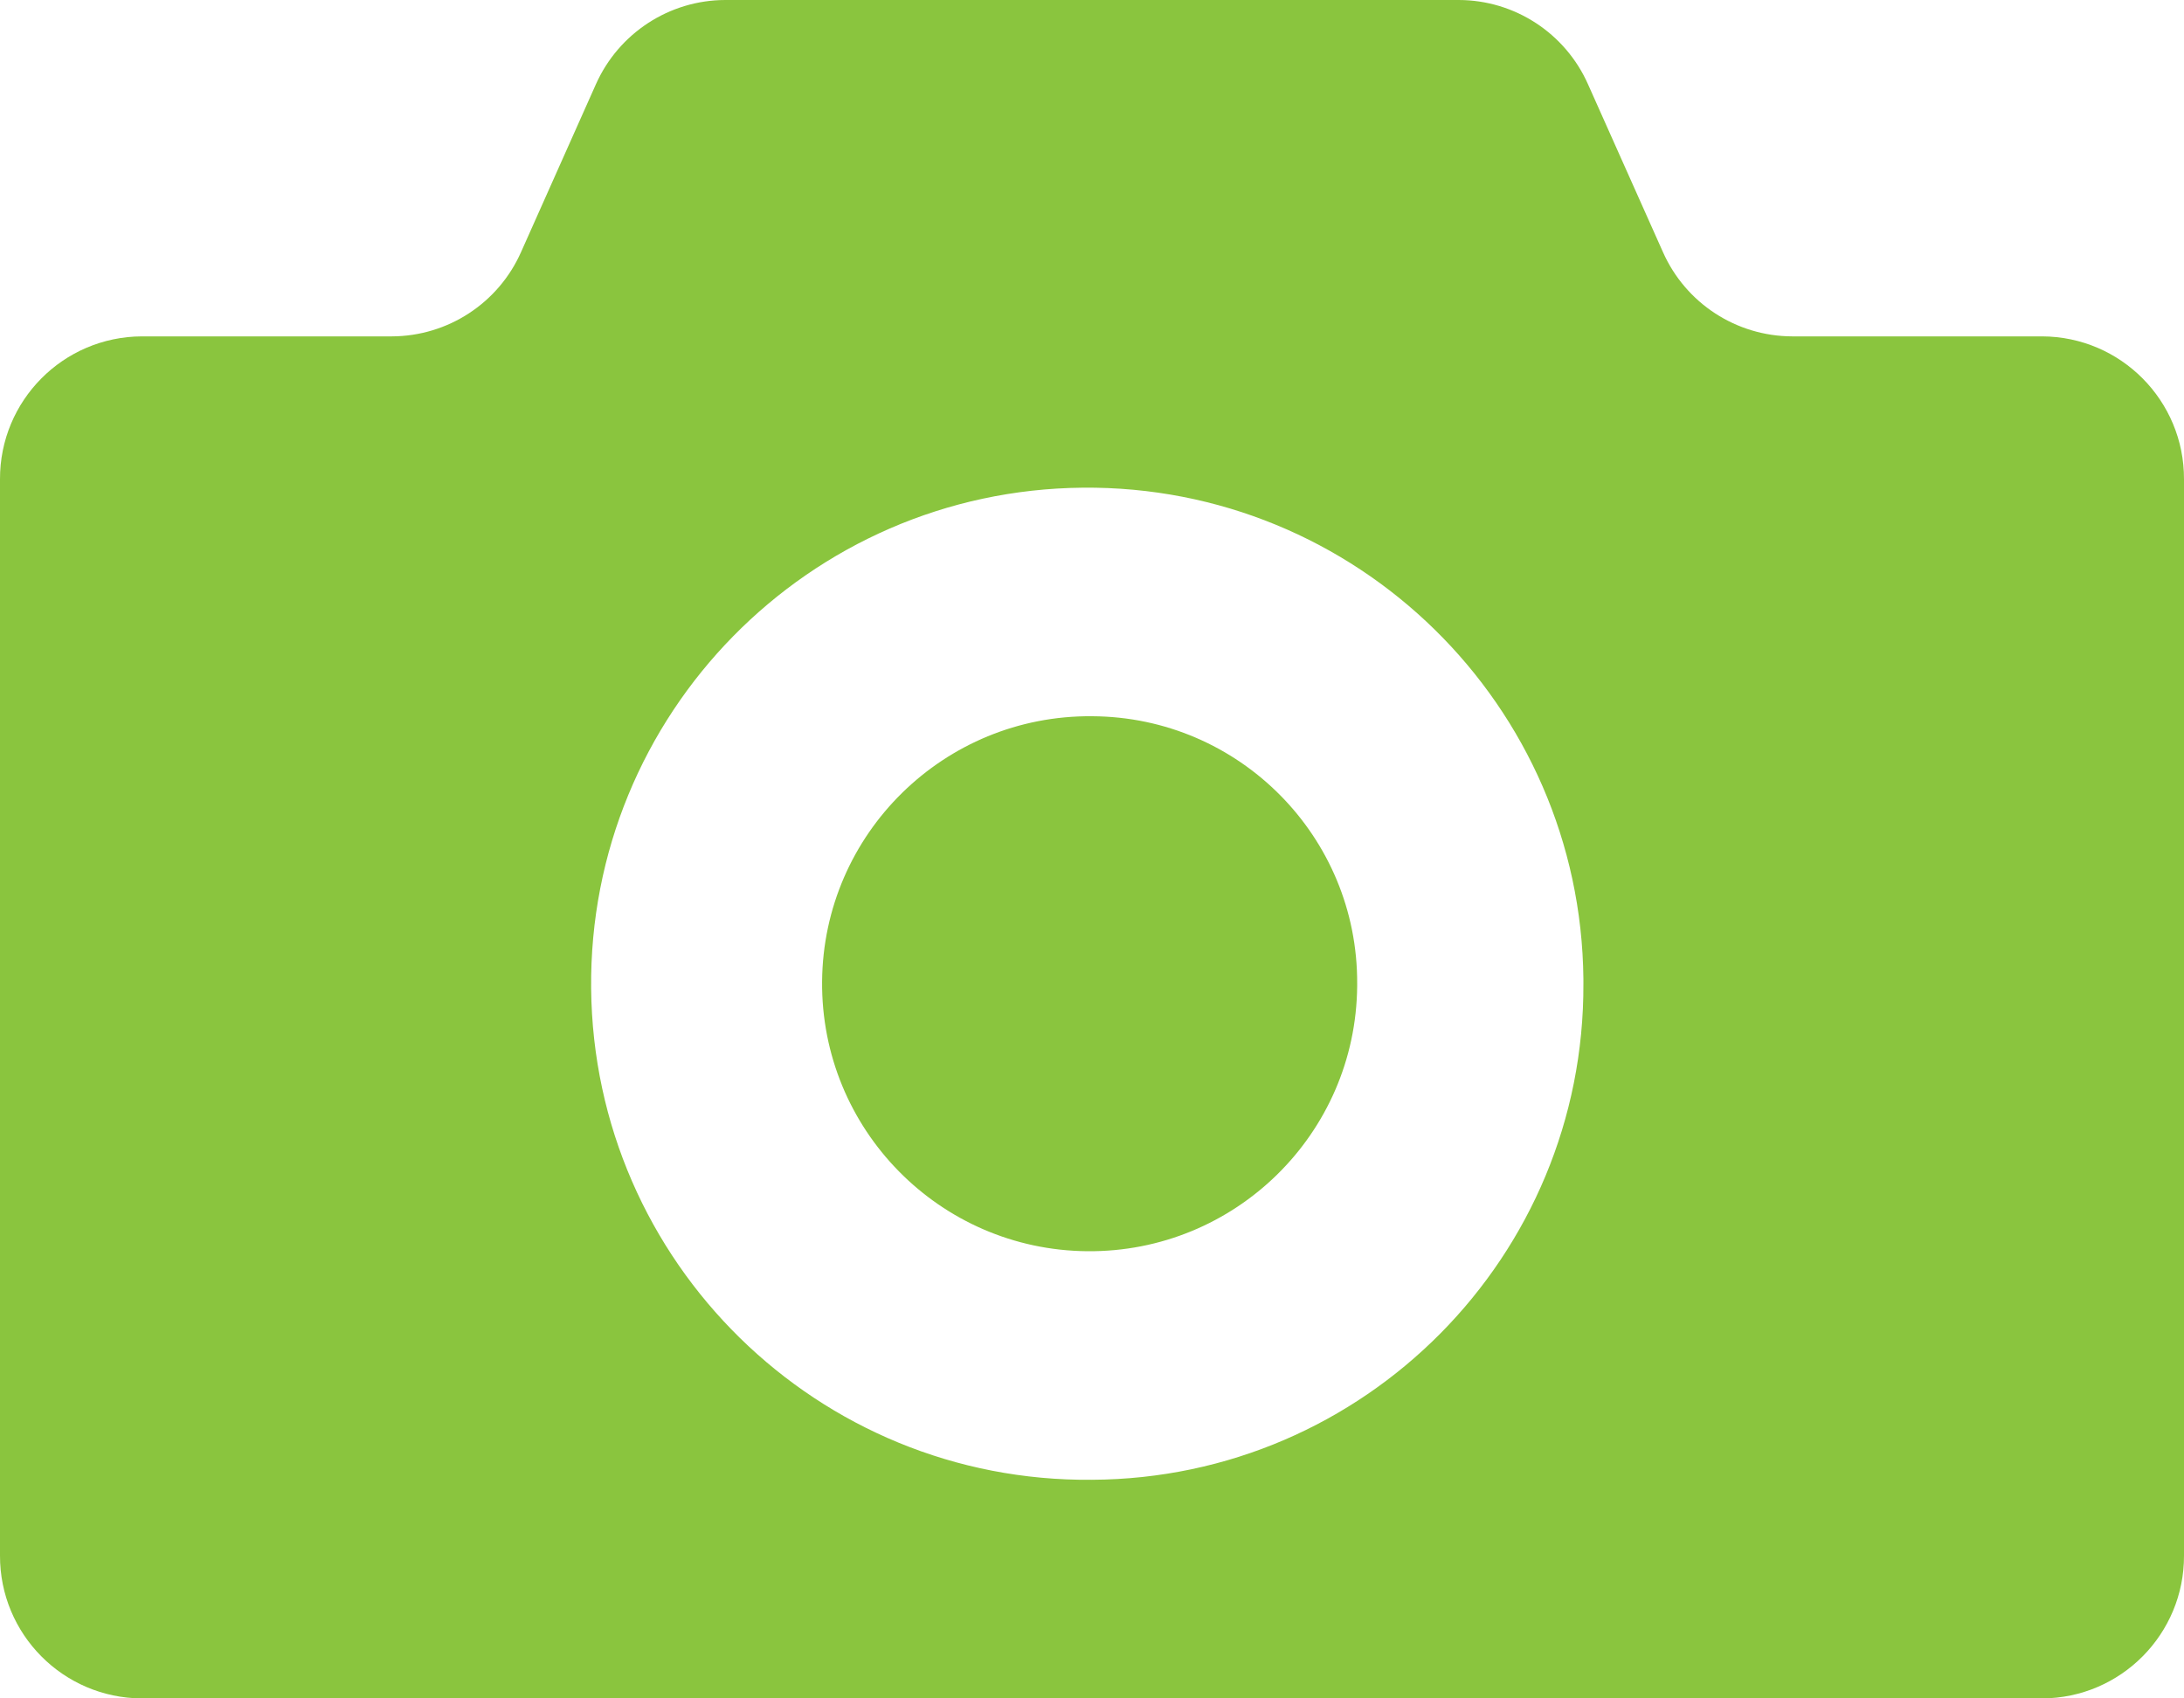
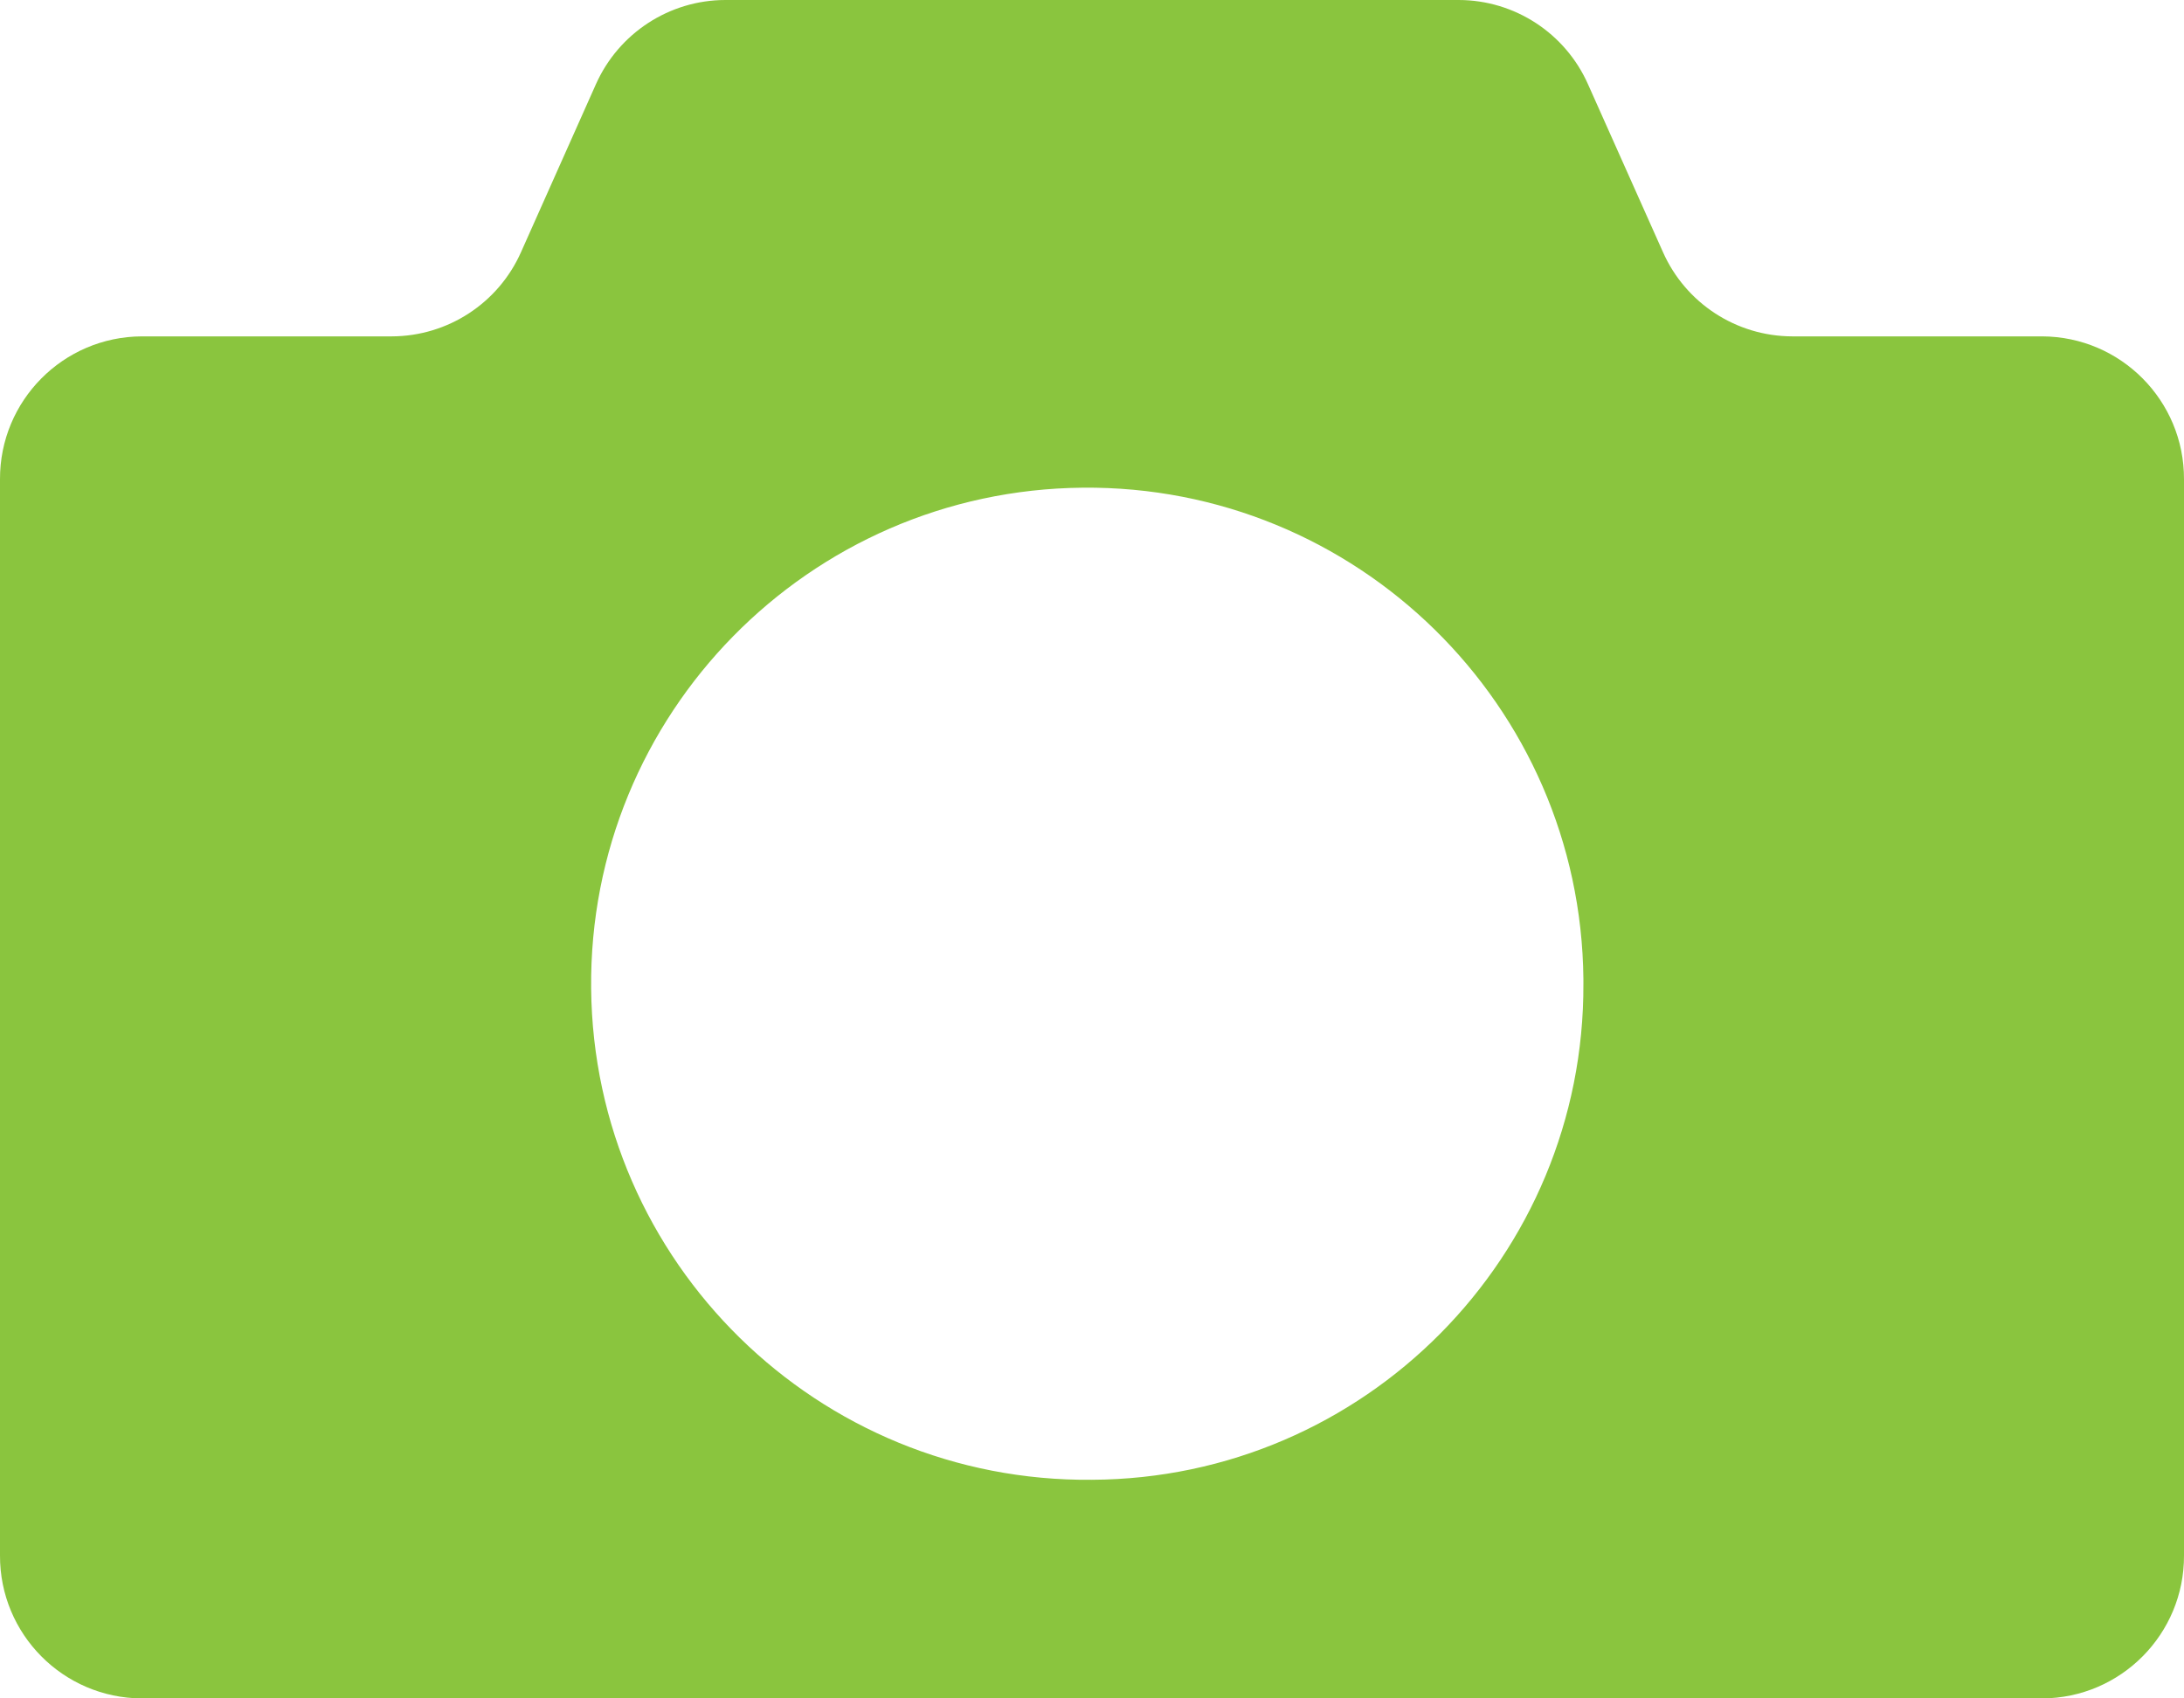
<svg xmlns="http://www.w3.org/2000/svg" id="b" width="24" height="18.667" viewBox="0 0 24 18.667">
  <g id="c">
    <g id="d">
-       <path id="e" d="M12,7.872c-1.624-.014-2.952,1.29-2.966,2.914-.014,1.624,1.29,2.952,2.914,2.966,1.624.014,2.952-1.29,2.966-2.914,0-.009,0-.017,0-.026.008-1.616-1.296-2.932-2.912-2.94,0,0-.001,0-.002,0Z" style="fill:#8ac53e;" />
      <path id="f" d="M22.442,3.697h-2.748c-.615-.002-1.171-.365-1.42-.927l-.823-1.843c-.249-.562-.806-.926-1.421-.927H7.97c-.615.001-1.172.365-1.422.927l-.822,1.843c-.249.562-.805.925-1.42.927H1.558C.694,3.701-.003,4.404,0,5.268v11.828c-.003.864.694,1.567,1.558,1.571h20.884c.864-.004,1.561-.707,1.558-1.571V5.268c.003-.864-.694-1.567-1.558-1.571ZM12,16.264c-3.011.029-5.475-2.389-5.504-5.4-.029-3.011,2.389-5.475,5.4-5.504,3.011-.029,5.475,2.389,5.504,5.4,0,.017,0,.033,0,.05.014,2.997-2.403,5.439-5.4,5.454Z" style="fill:#8ac53e;" />
    </g>
  </g>
</svg>